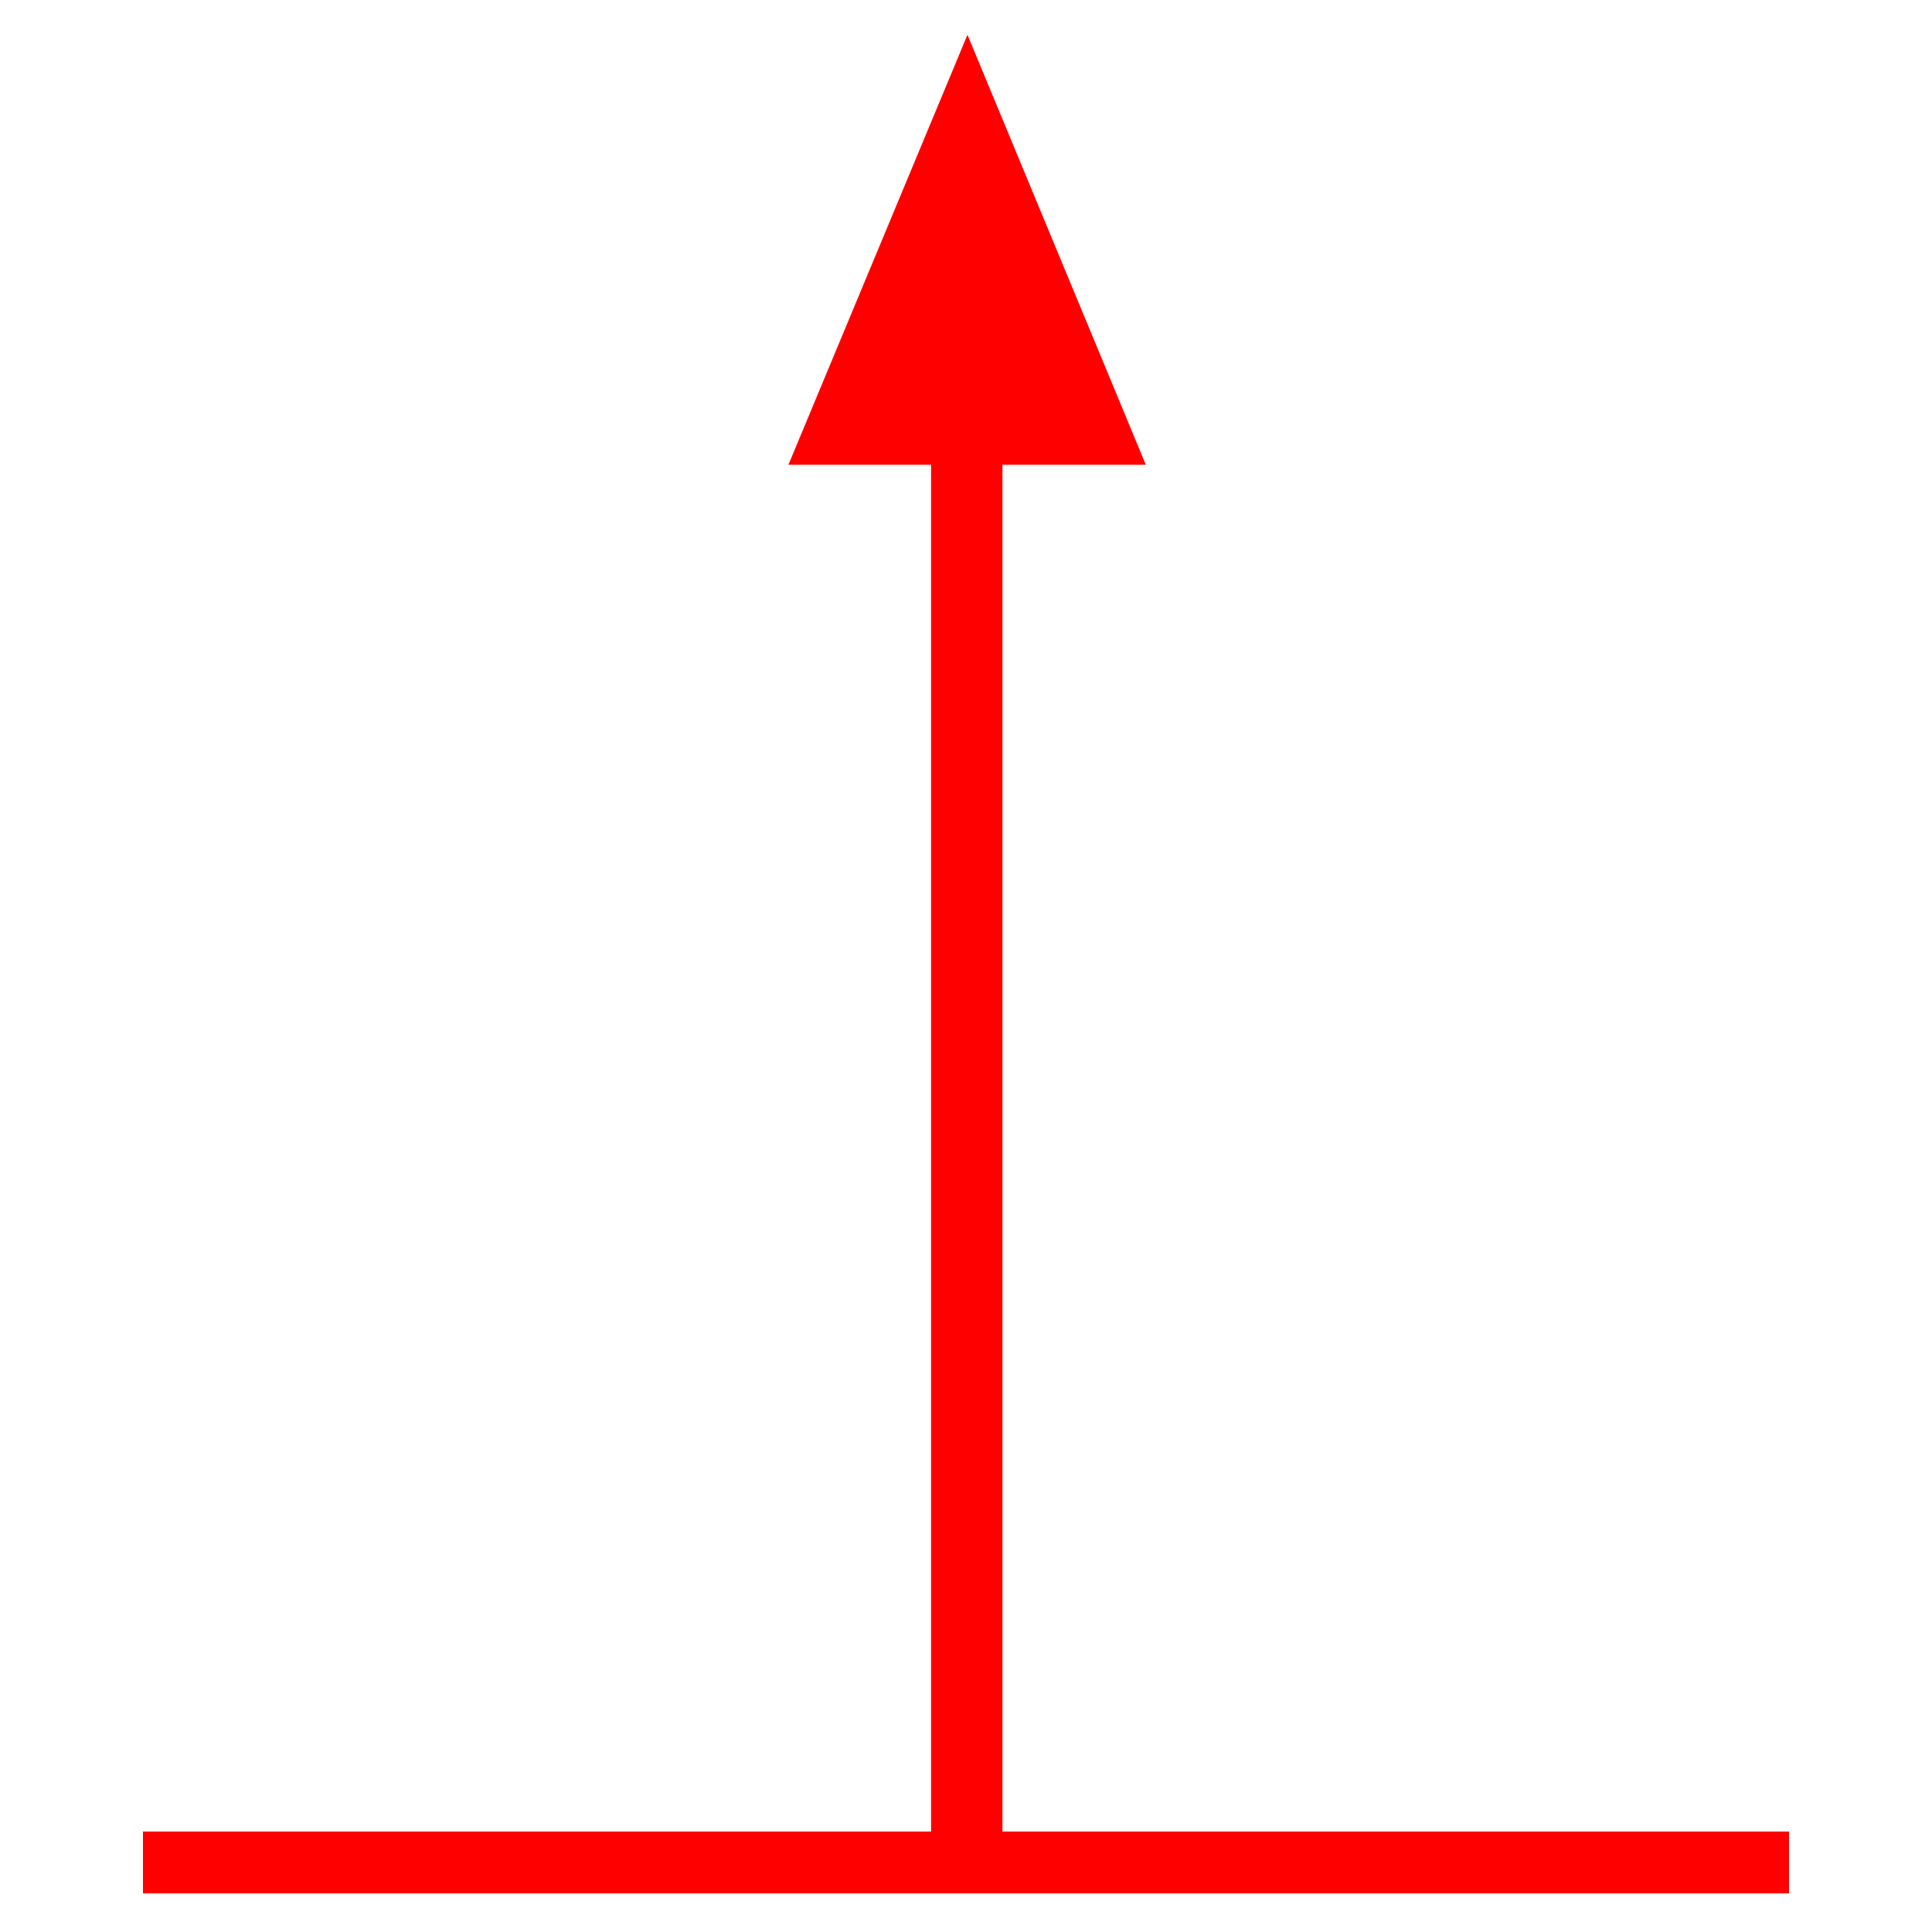
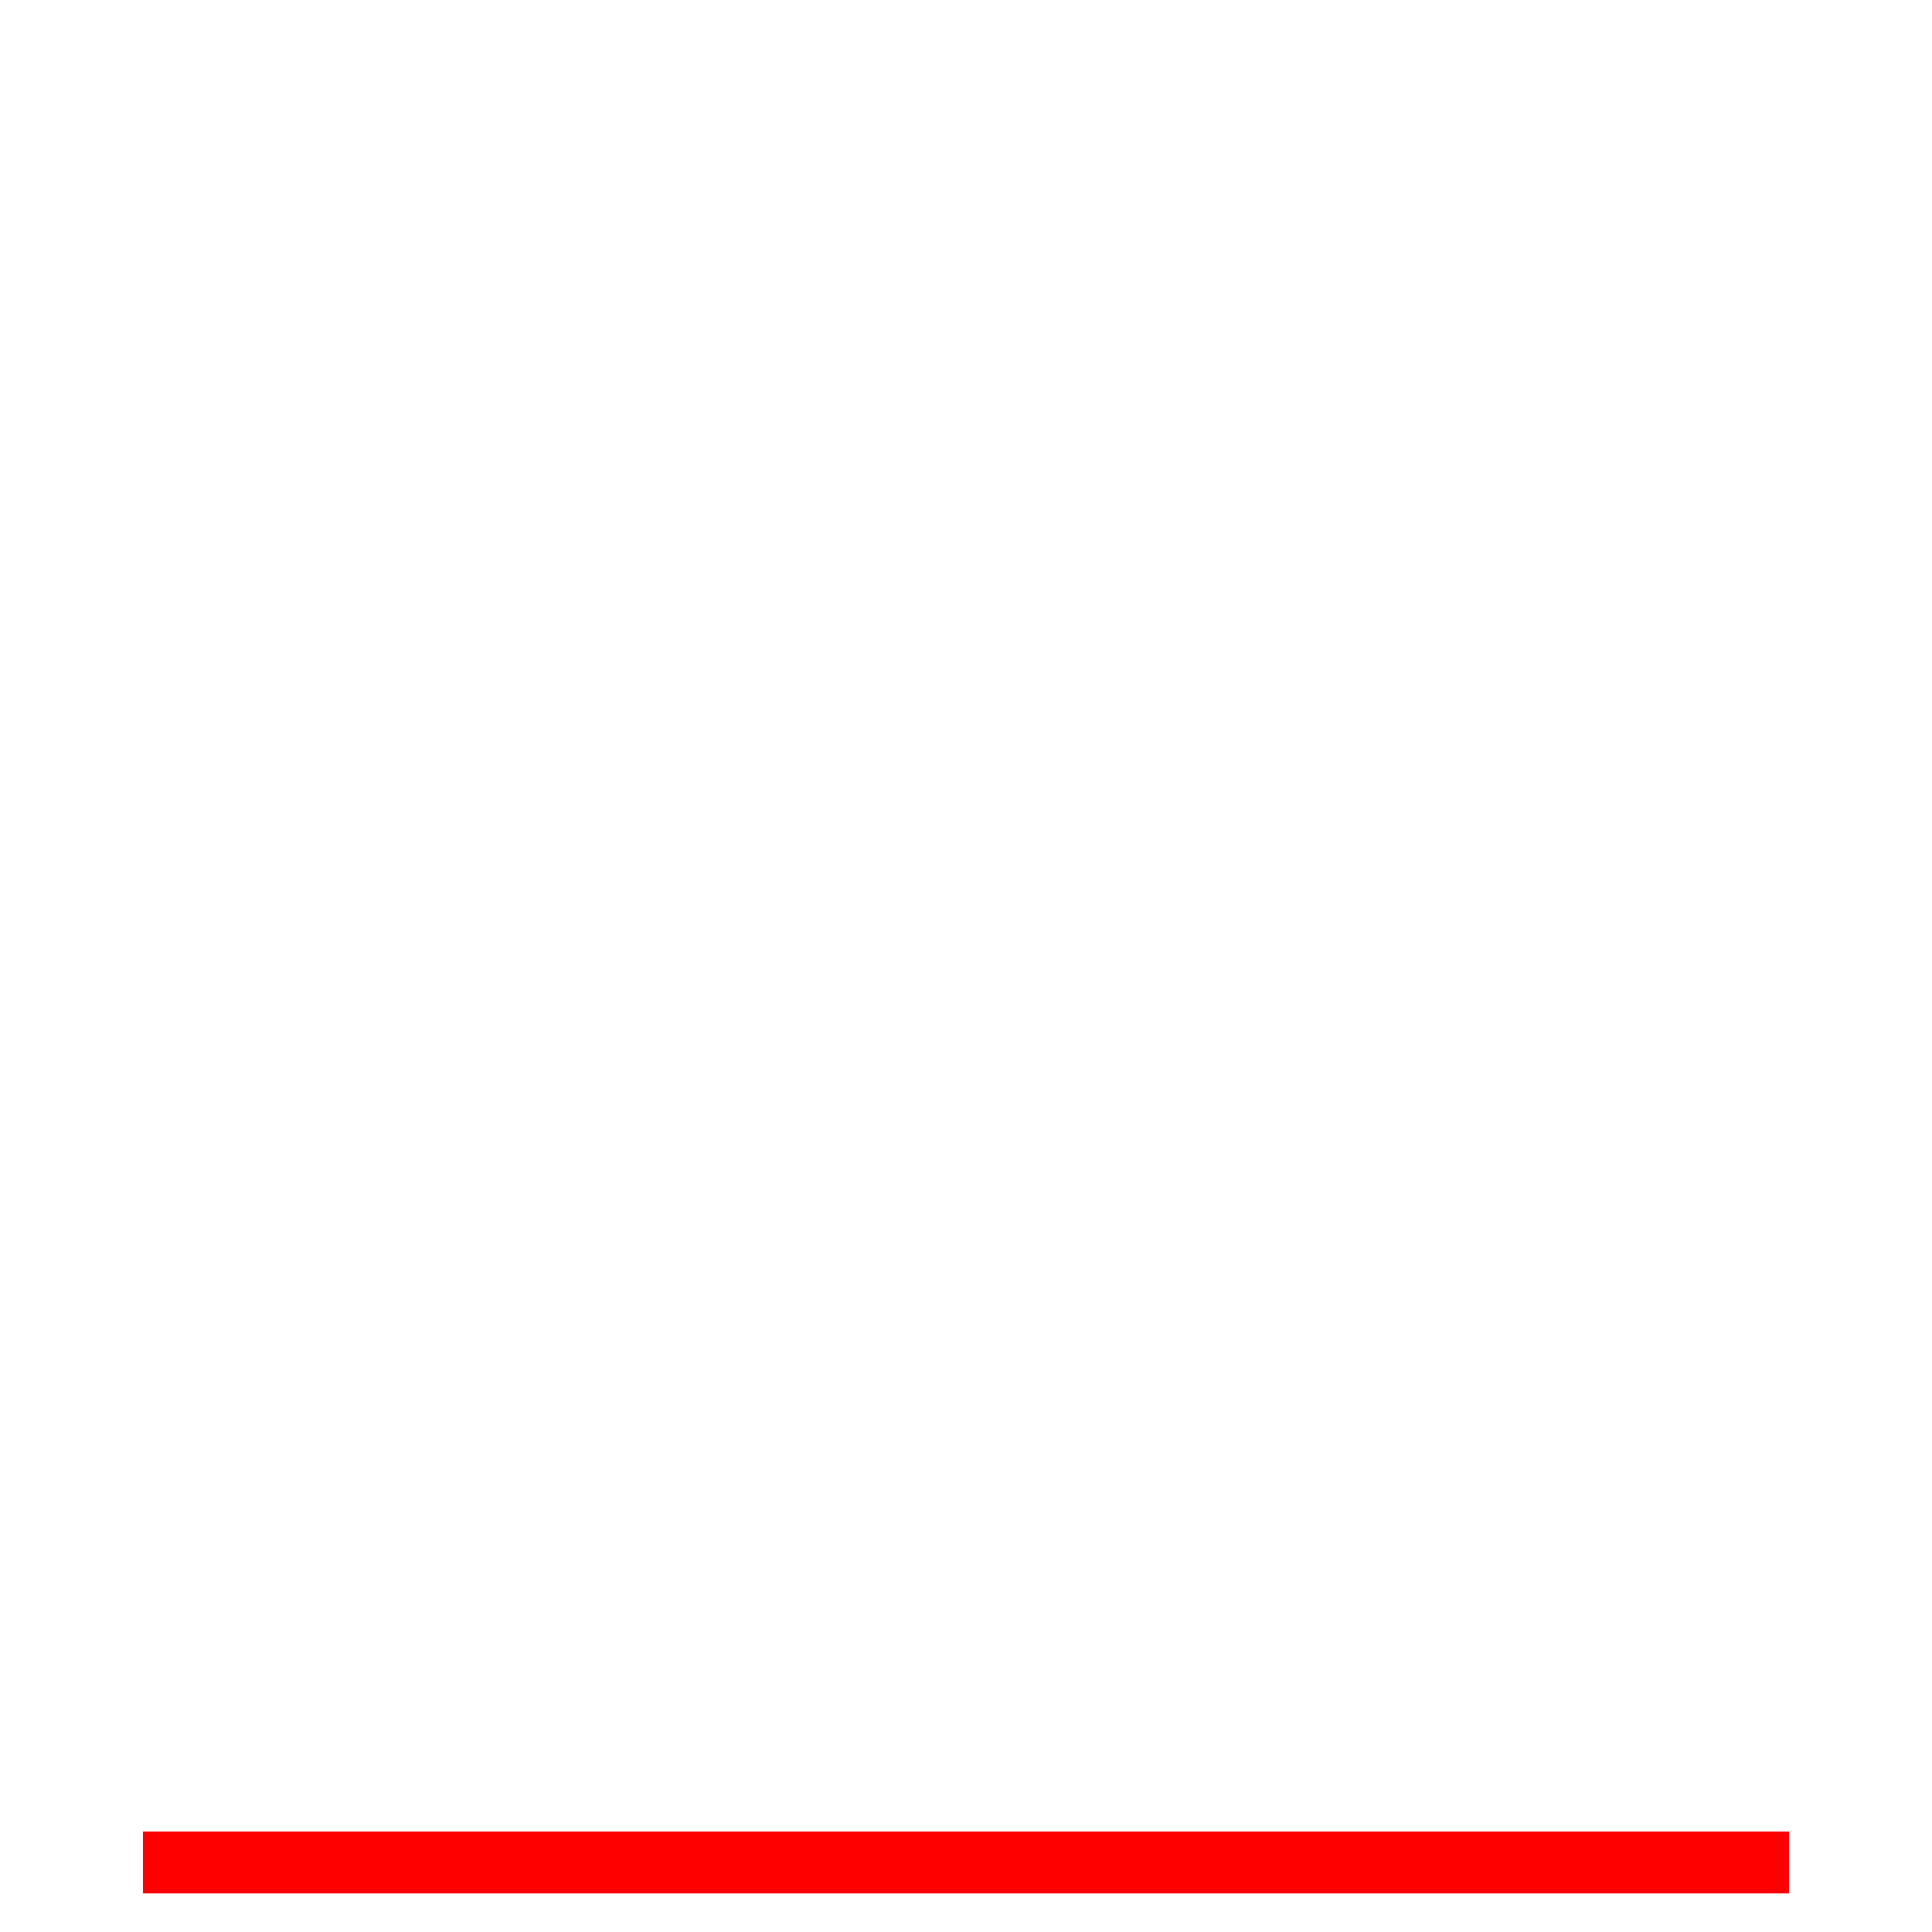
<svg xmlns="http://www.w3.org/2000/svg" width="500" height="500" viewBox="0 0 500 500" fill="none">
-   <path d="M204.043 120.284L240.962 120.284L240.962 481.95L259.438 481.95L259.438 120.284L296.539 120.284L285.459 93.556L250.382 9L204.043 120.284Z" fill="#FF0000" />
  <rect x="37" y="474.002" width="426" height="16" fill="#FF0000" />
</svg>